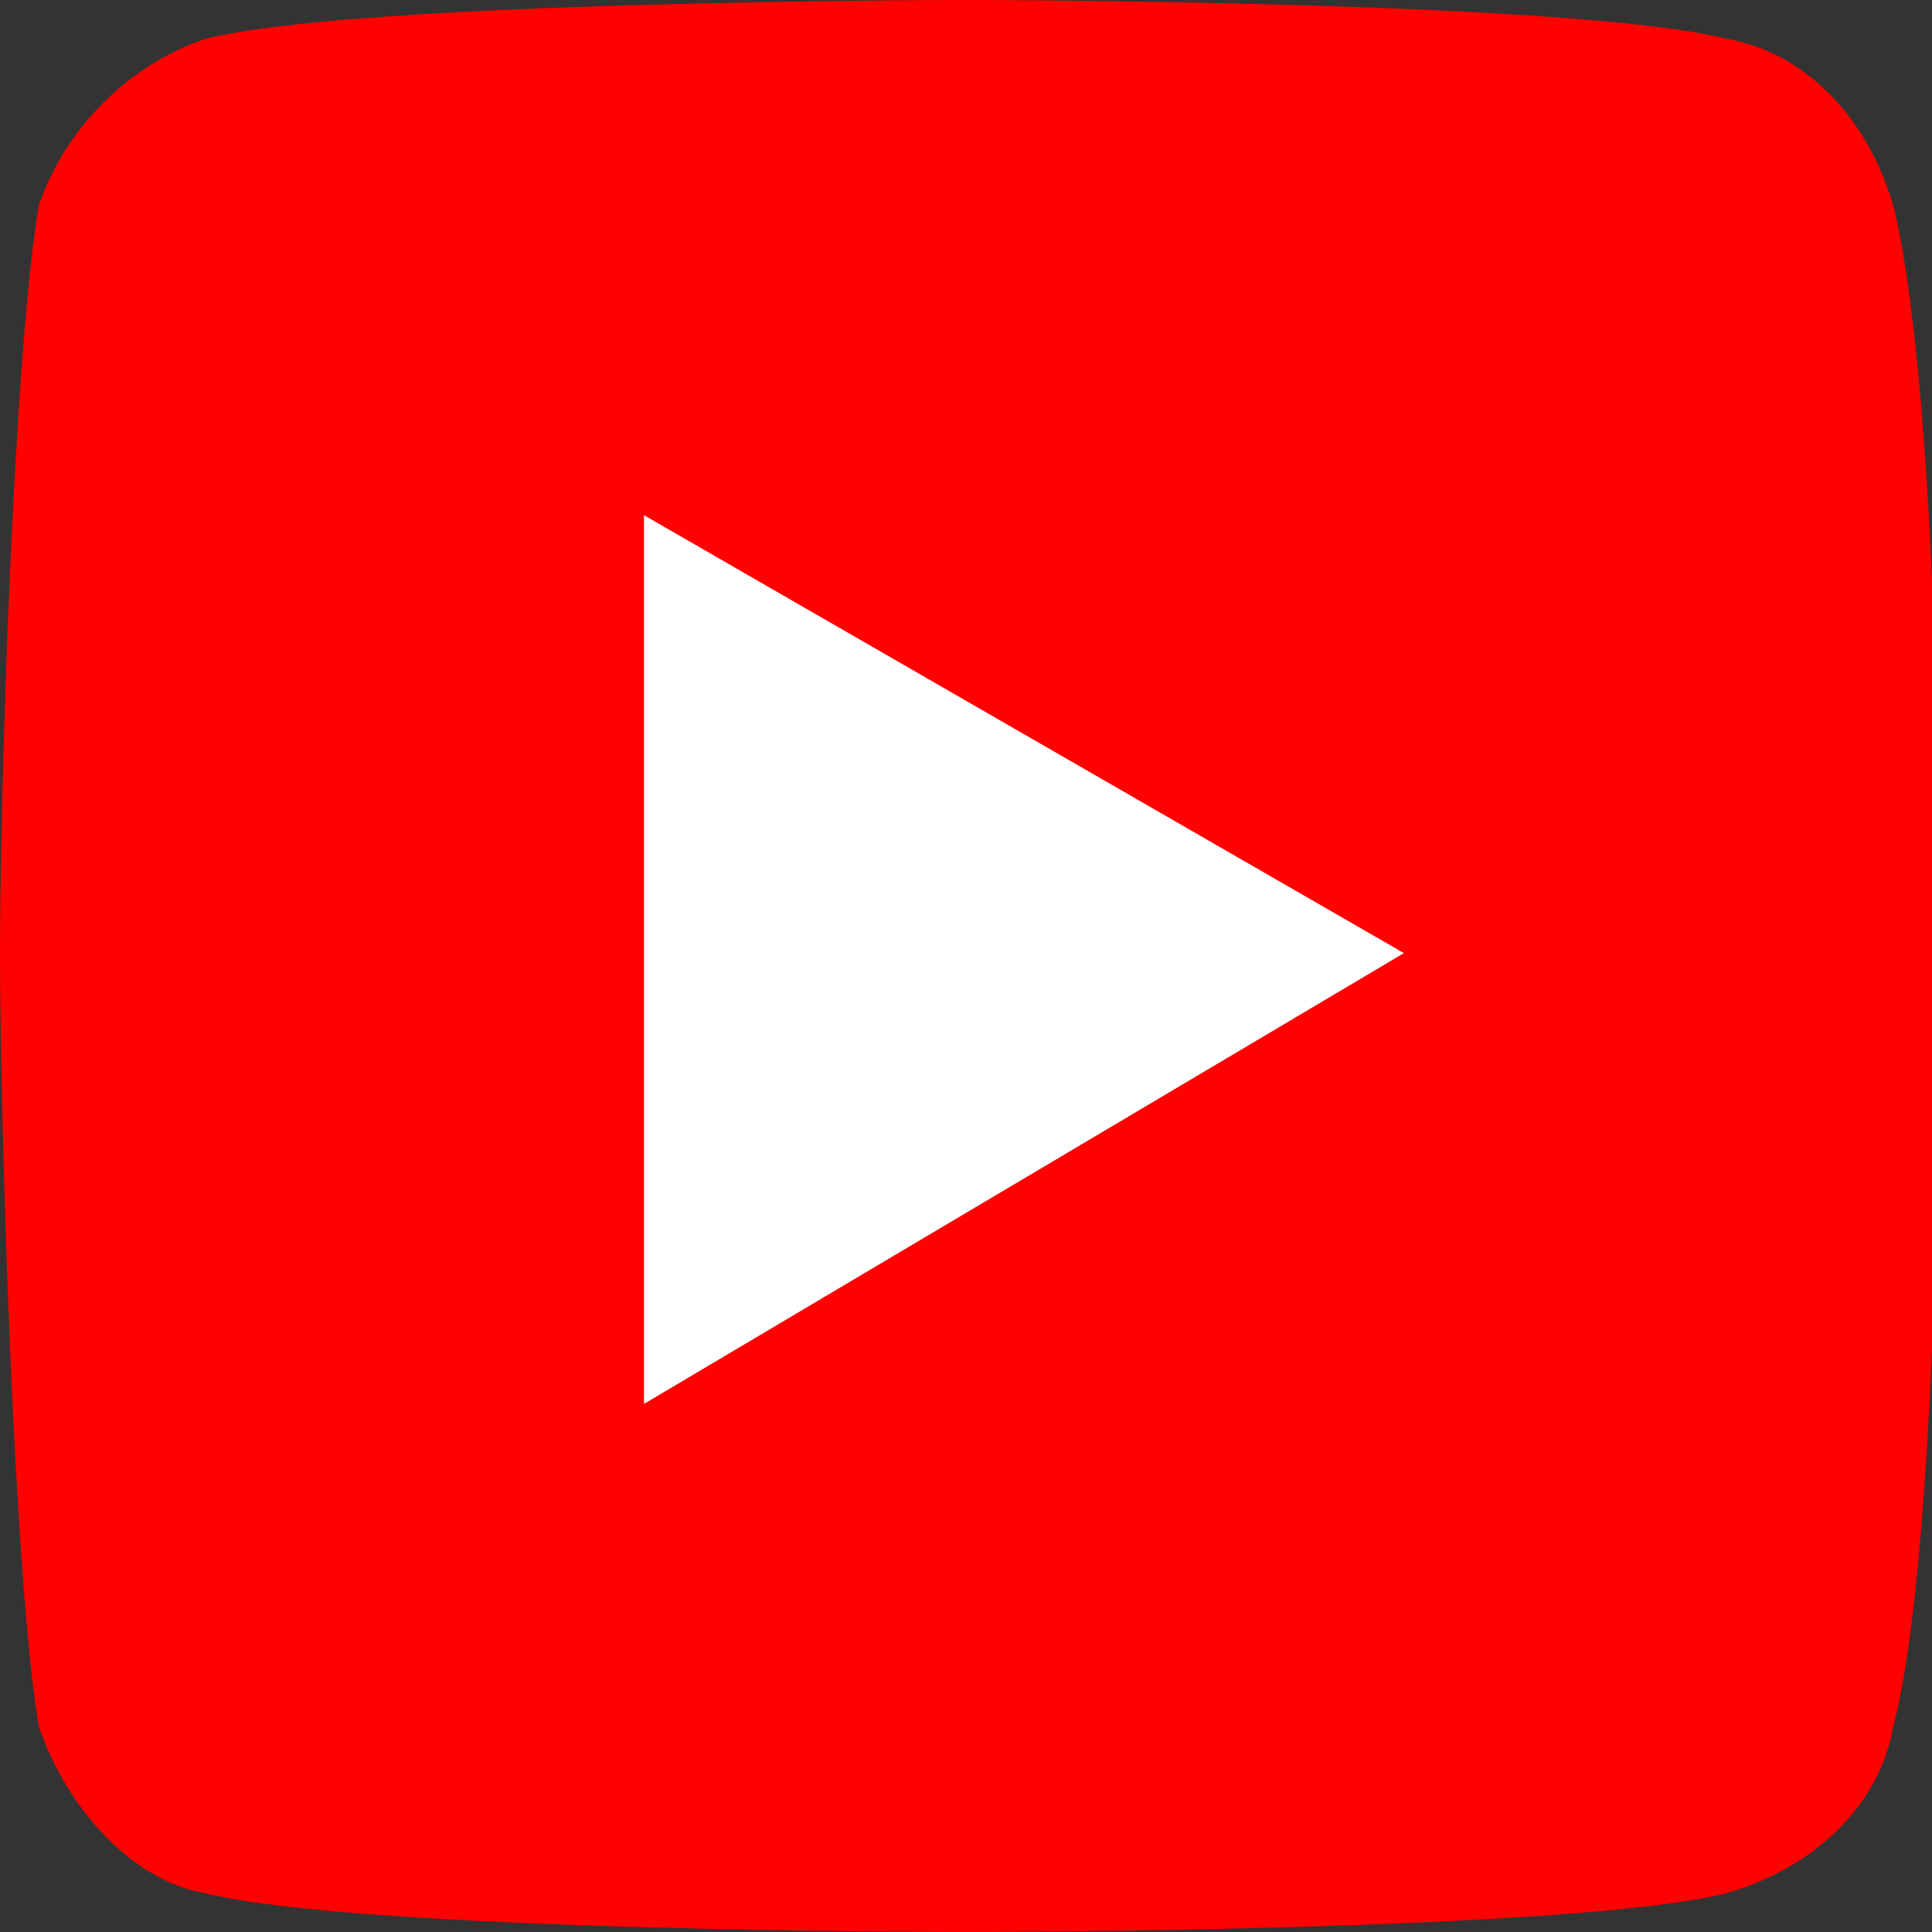
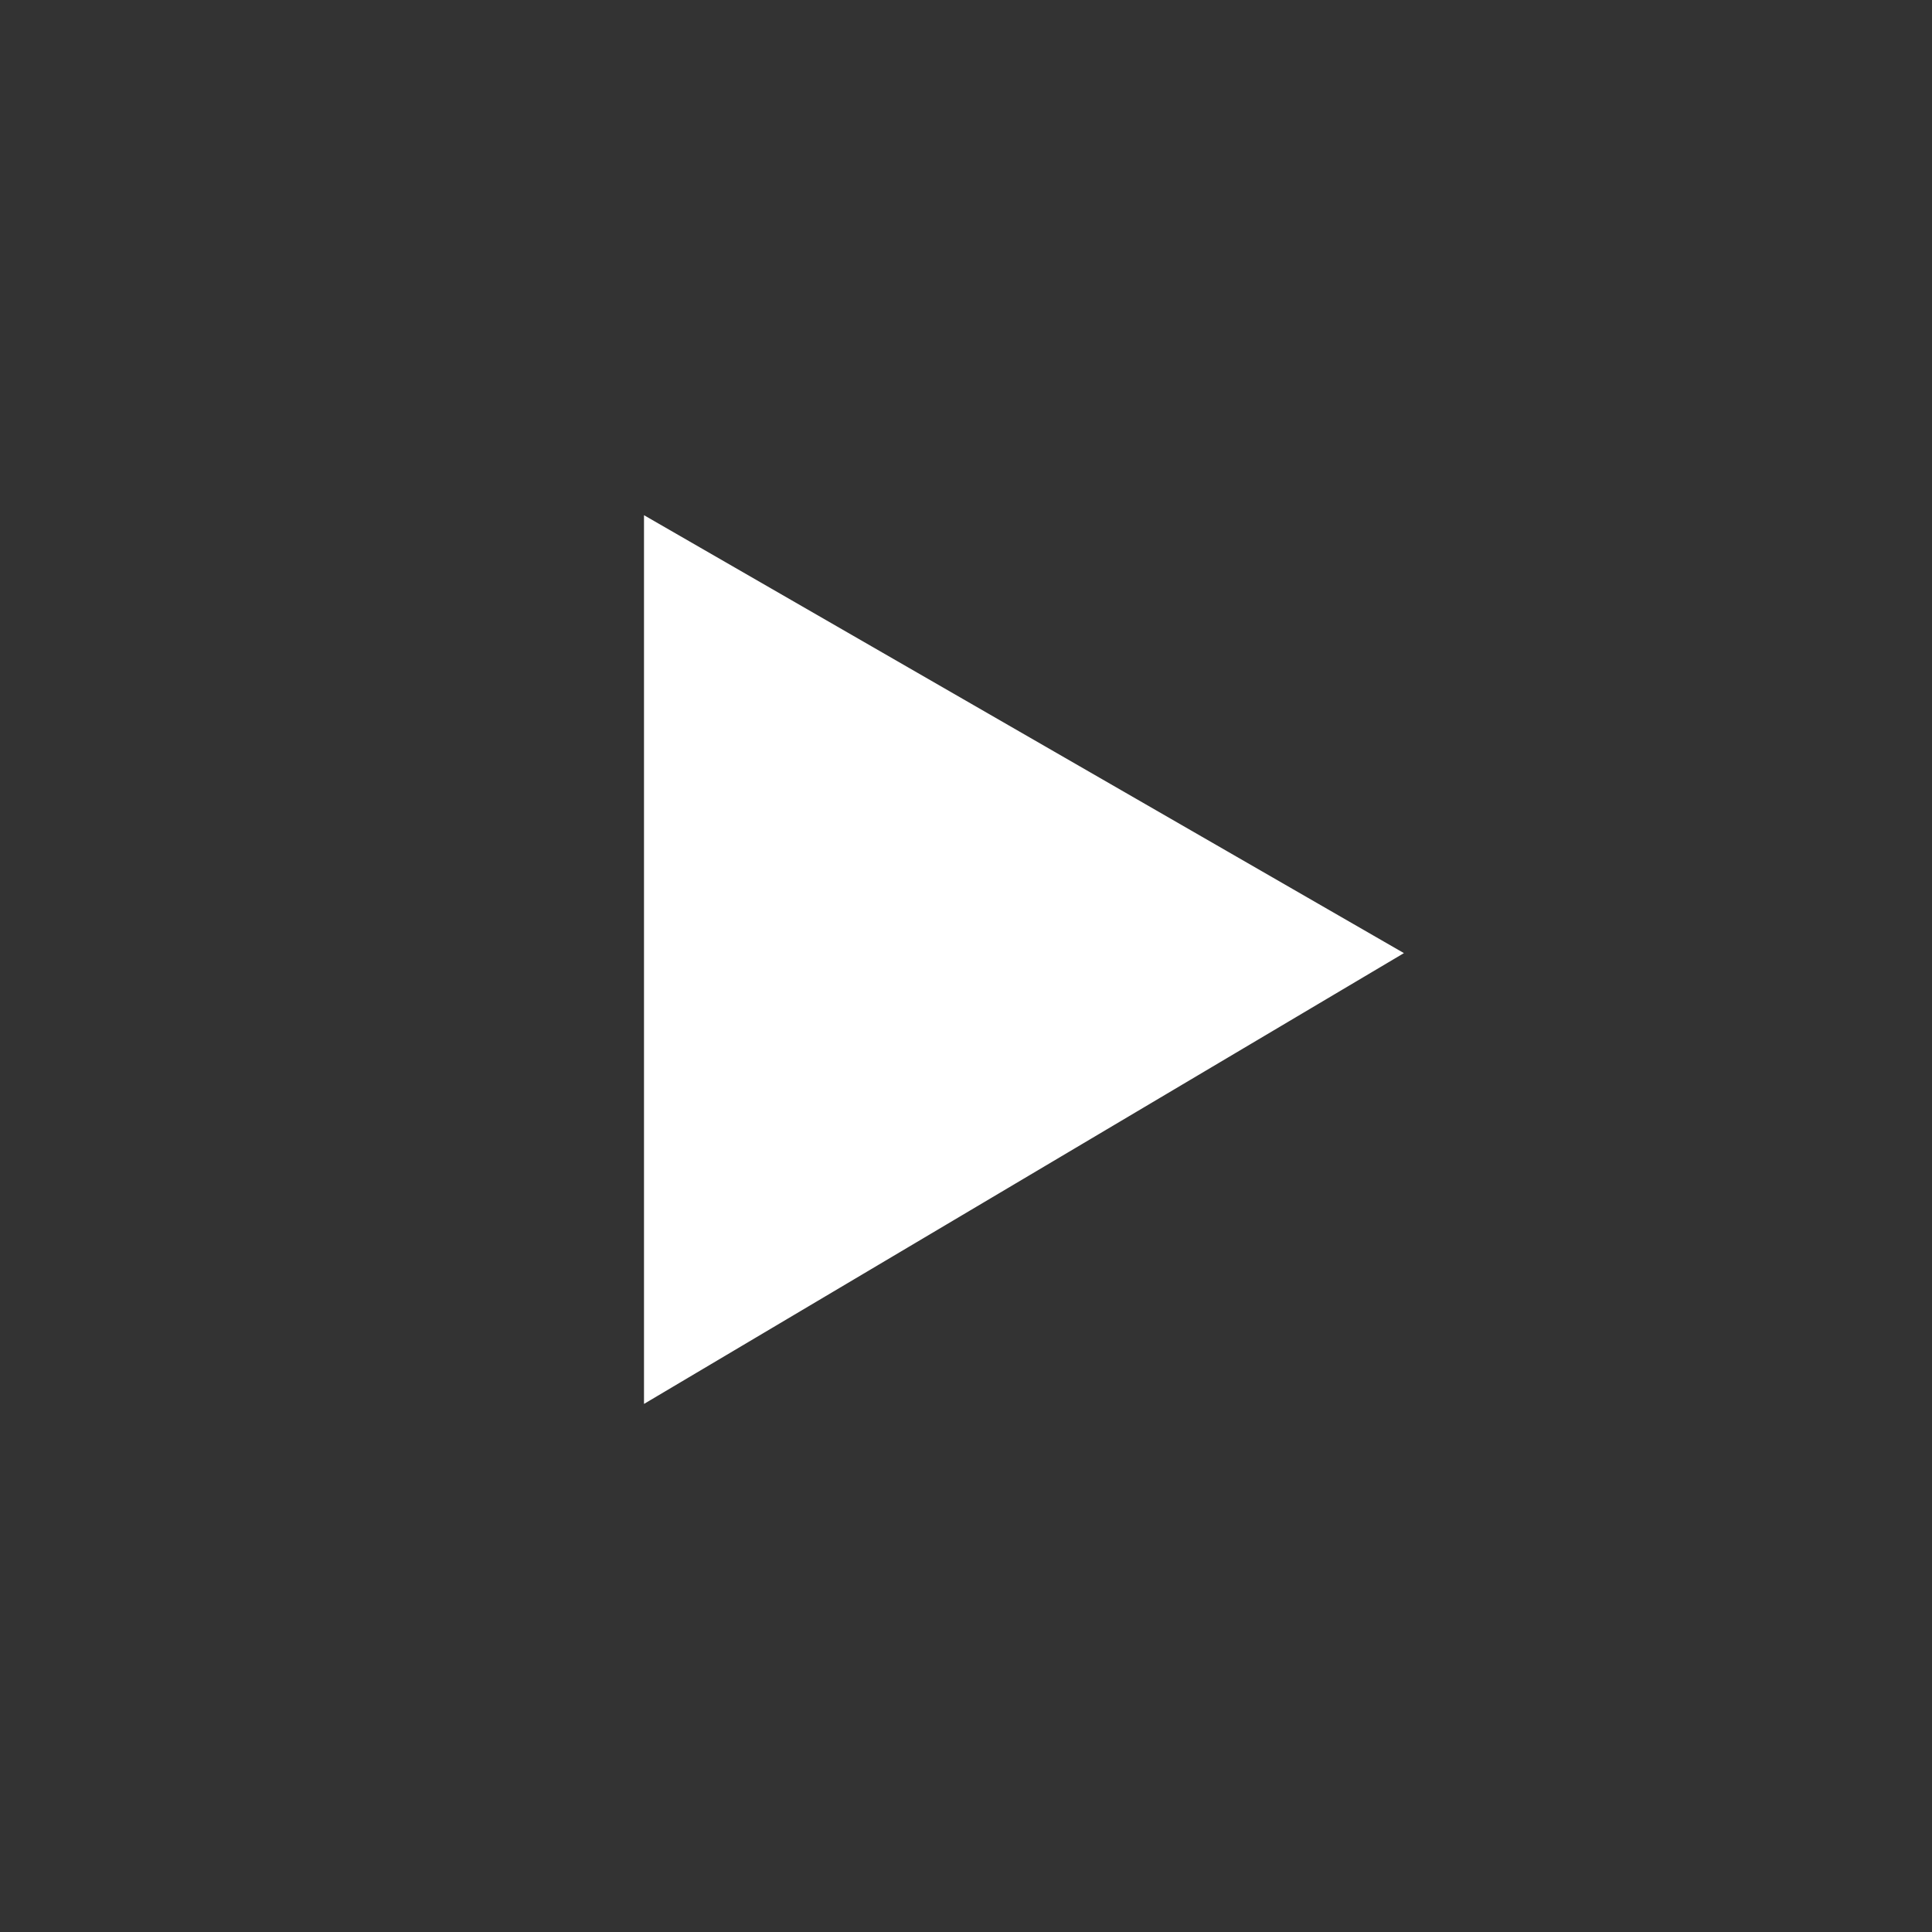
<svg xmlns="http://www.w3.org/2000/svg" version="1.1" id="レイヤー_1" x="0px" y="0px" viewBox="0 0 15 15" style="enable-background:new 0 0 15 15;" xml:space="preserve">
  <rect x="0" y="0" width="15" height="15" fill="#333333" stroke="none" />
  <style type="text/css">
	.st0{fill:#FF0100;}
	.st1{fill:#FFFFFF;}
</style>
  <g id="レイヤー_2_2_">
    <g id="レイヤー_1-2_1_">
-       <path class="st0" d="M14.7,1.6c-0.2-0.7-0.7-1.2-1.3-1.3C12.2,0,7.5,0,7.5,0S2.8,0,1.6,0.3C1,0.5,0.5,1,0.3,1.6    C0.1,2.8,0,6.2,0,7.4s0.1,4.8,0.3,6C0.5,14,1,14.6,1.6,14.7C2.8,15,7.5,15,7.5,15s4.7,0,5.9-0.3c0.7-0.2,1.2-0.7,1.3-1.3    c0.3-1.1,0.4-4.7,0.3-6C15.1,6.2,15,2.8,14.7,1.6z" />
      <polygon class="st1" points="5,10.9 10.9,7.4 5,4   " />
    </g>
  </g>
</svg>